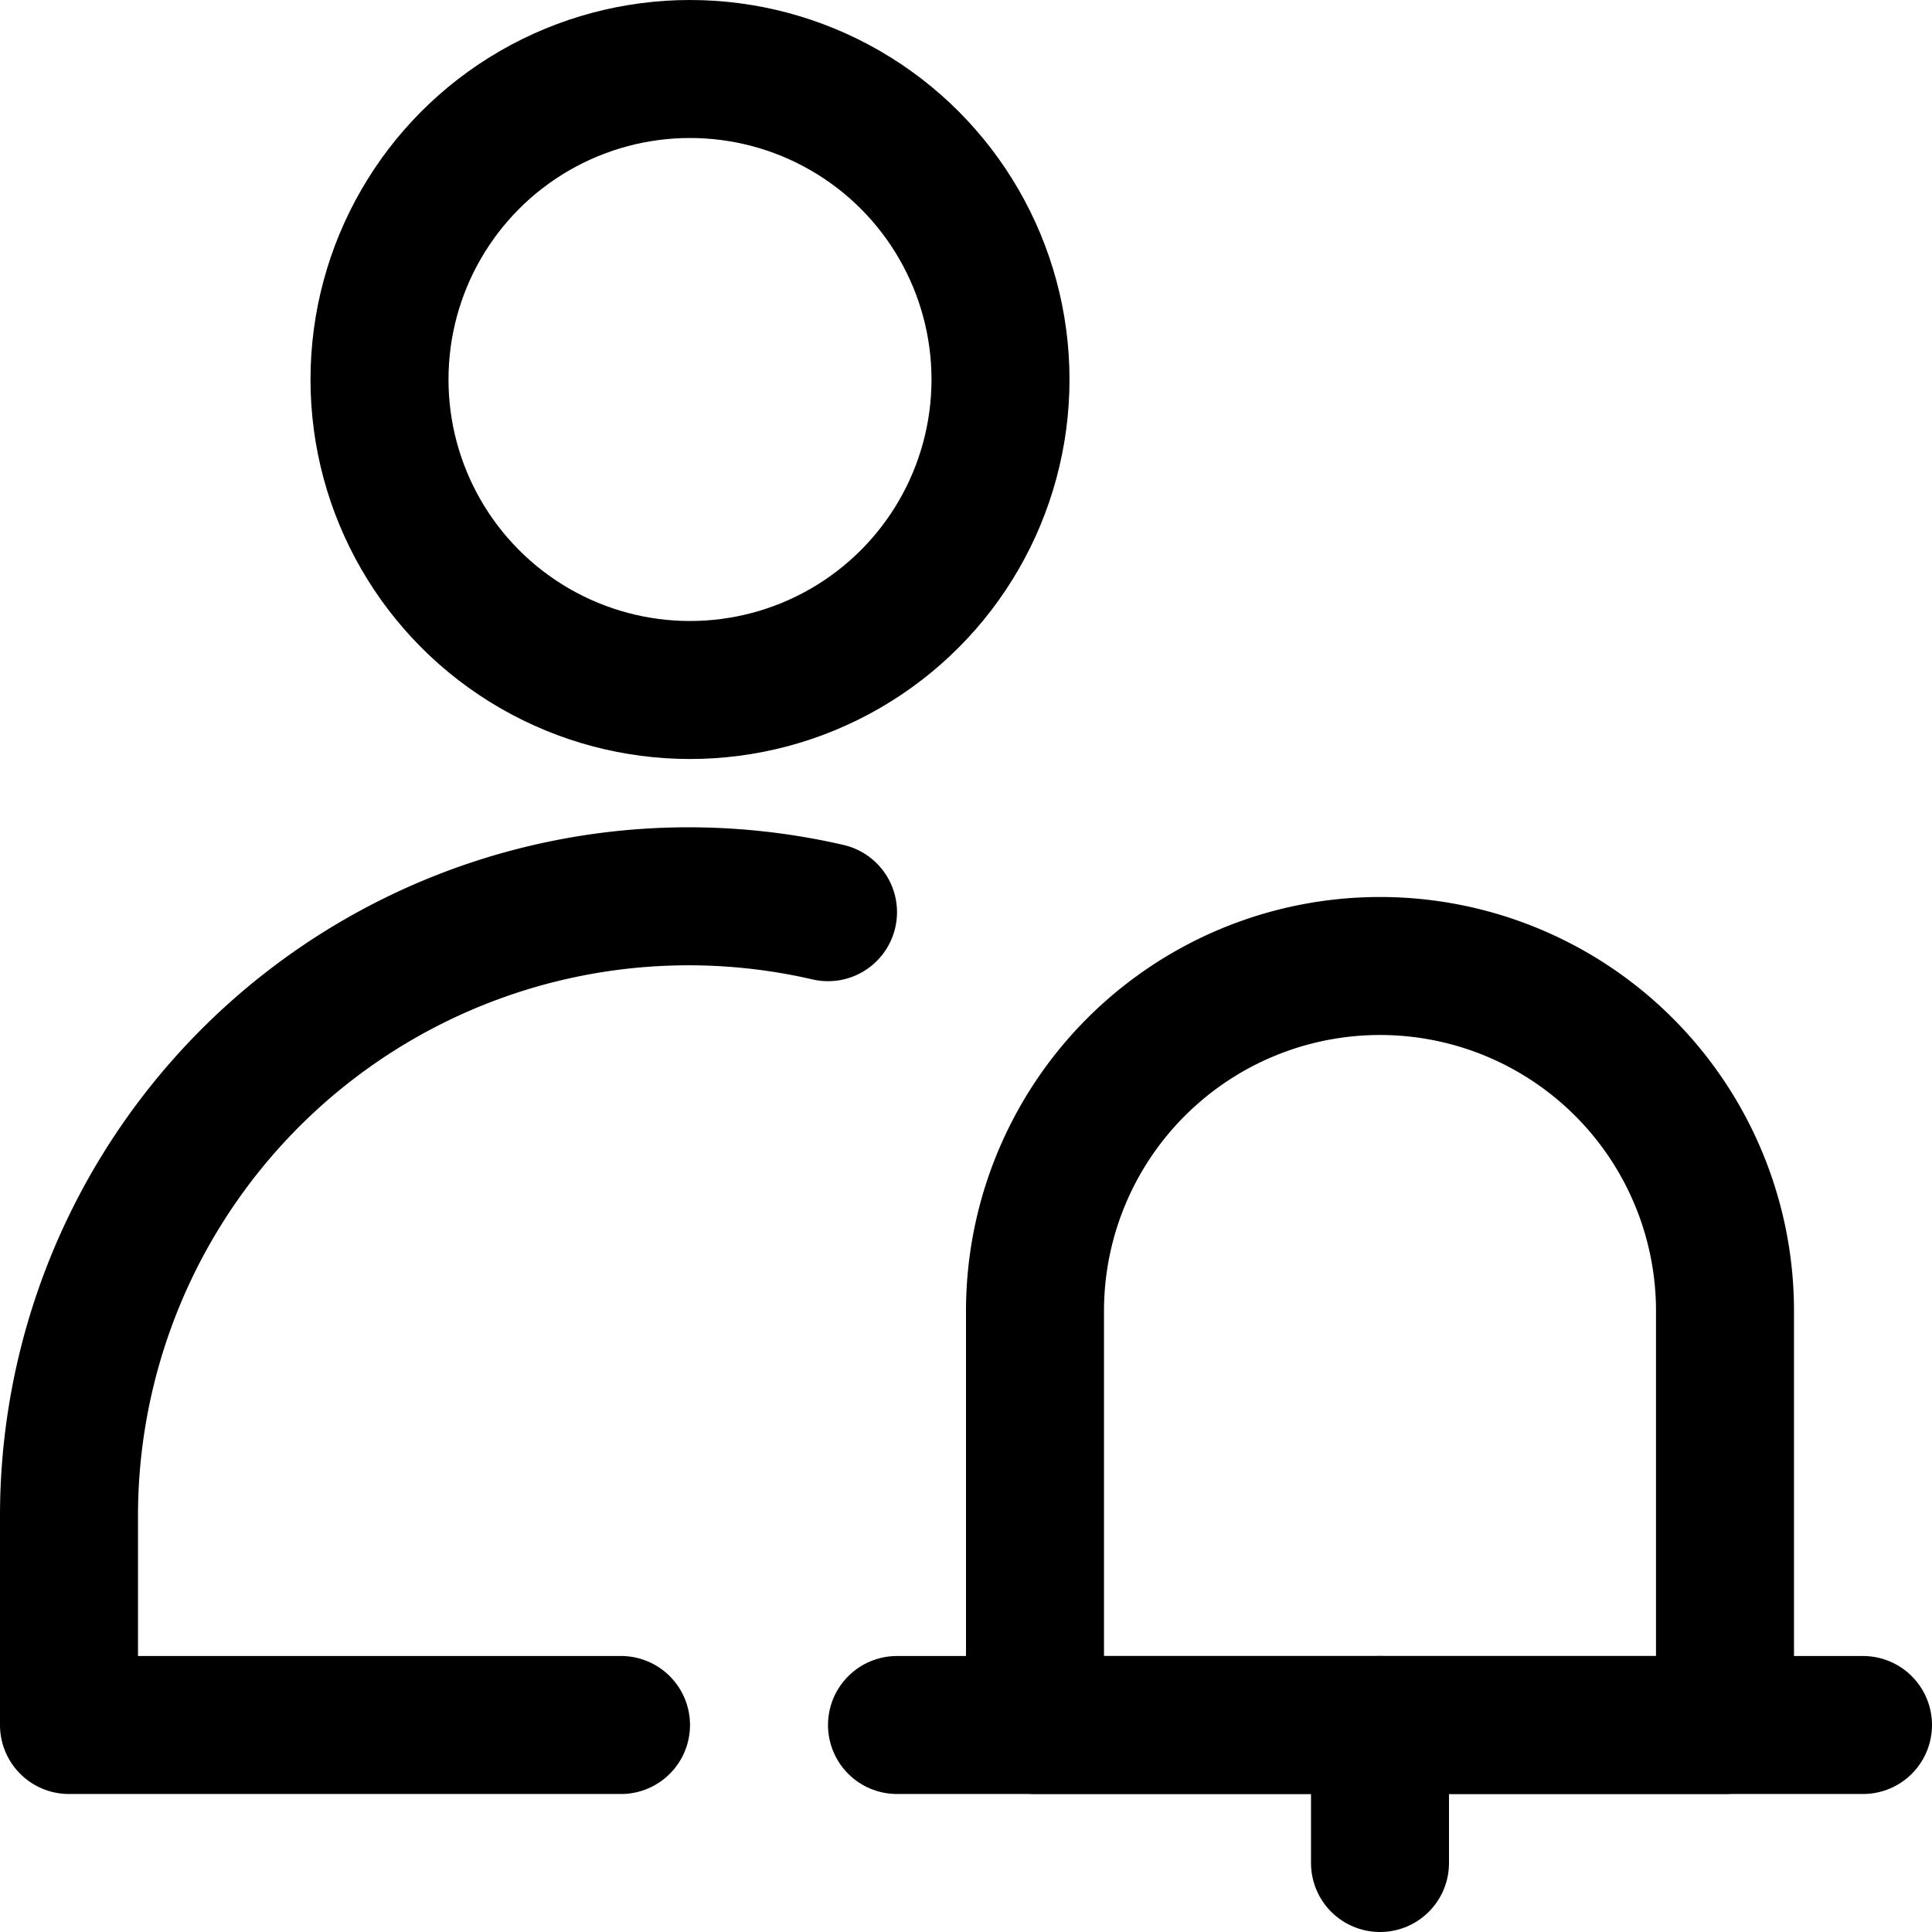
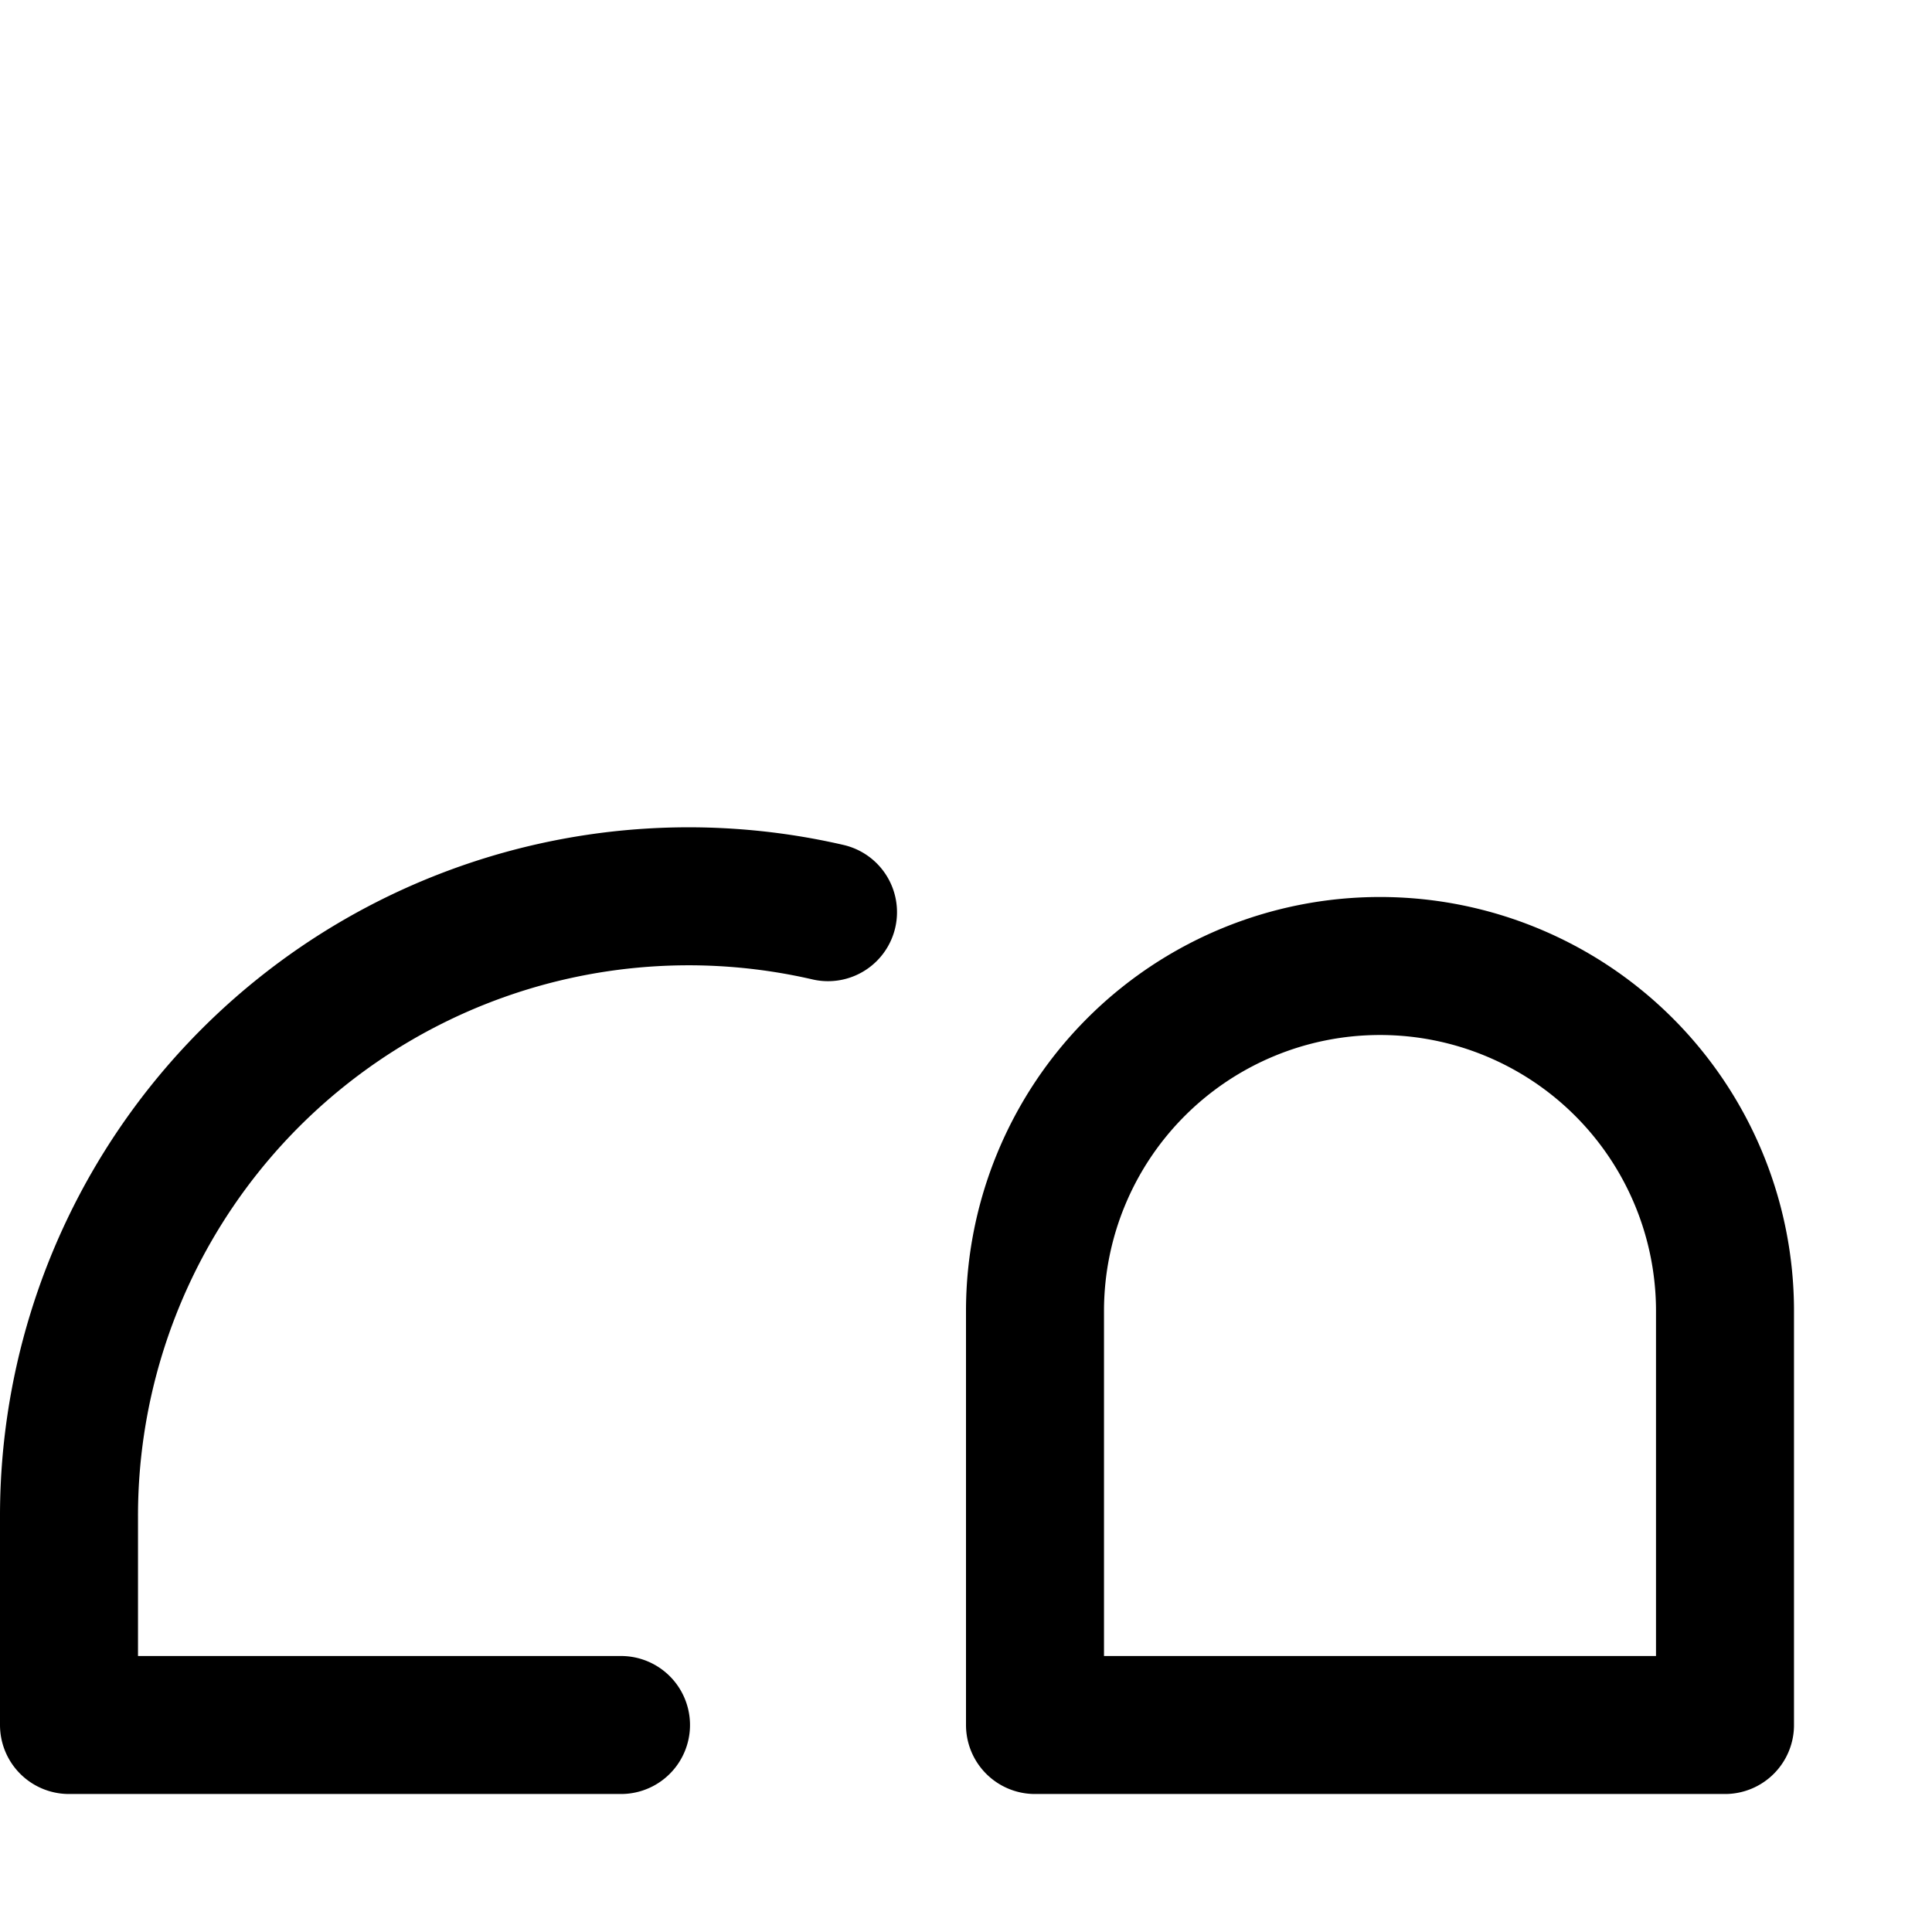
<svg xmlns="http://www.w3.org/2000/svg" viewBox="0 0 14 14">
  <g transform="matrix(1,0,0,1,0,0)">
    <g>
-       <circle cx="5" cy="2.75" r="2.25" style="fill: none;stroke: #000000;stroke-linecap: round;stroke-linejoin: round" />
      <path d="M12.5,9.5a2.5,2.5,0,0,0-5,0v3h5Z" style="fill: none;stroke: #000000;stroke-linecap: round;stroke-linejoin: round" />
      <path d="M6,6.61A4.49,4.49,0,0,0,.5,11v1.5h4" style="fill: none;stroke: #000000;stroke-linecap: round;stroke-linejoin: round" />
-       <line x1="6.5" y1="12.5" x2="13.5" y2="12.5" style="fill: none;stroke: #000000;stroke-linecap: round;stroke-linejoin: round" />
-       <line x1="10" y1="12.5" x2="10" y2="13.5" style="fill: none;stroke: #000000;stroke-linecap: round;stroke-linejoin: round" />
    </g>
  </g>
</svg>